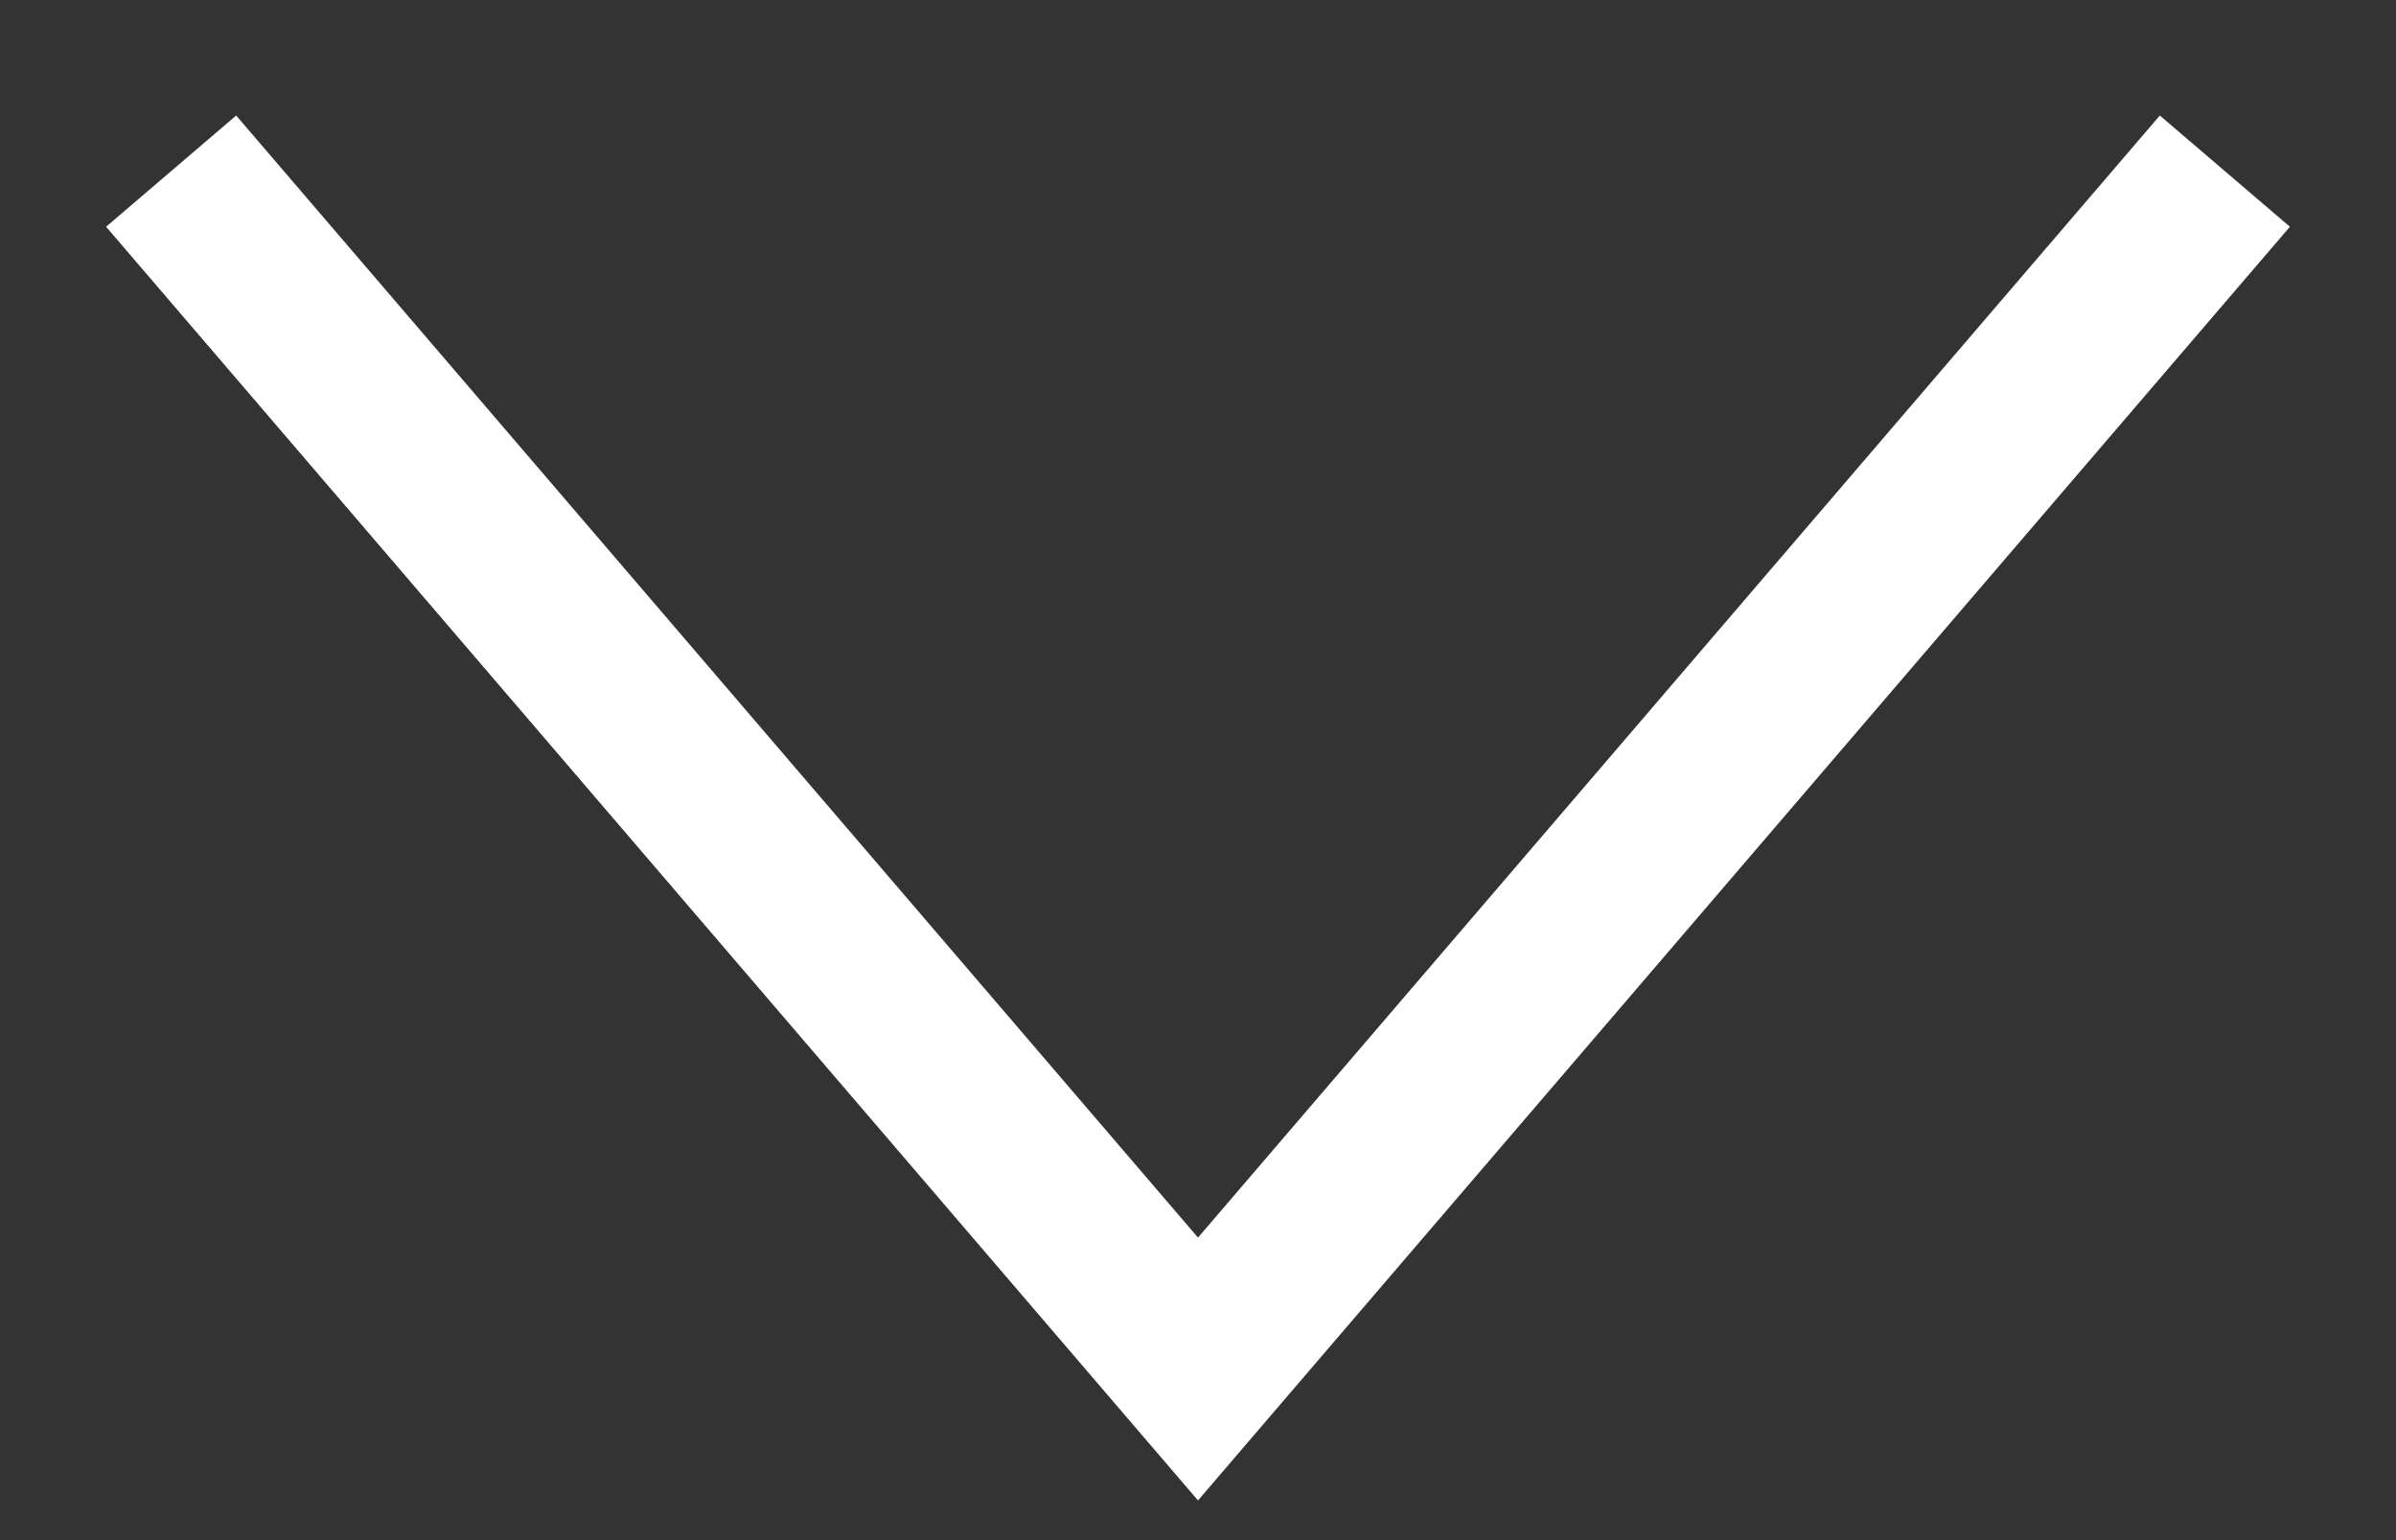
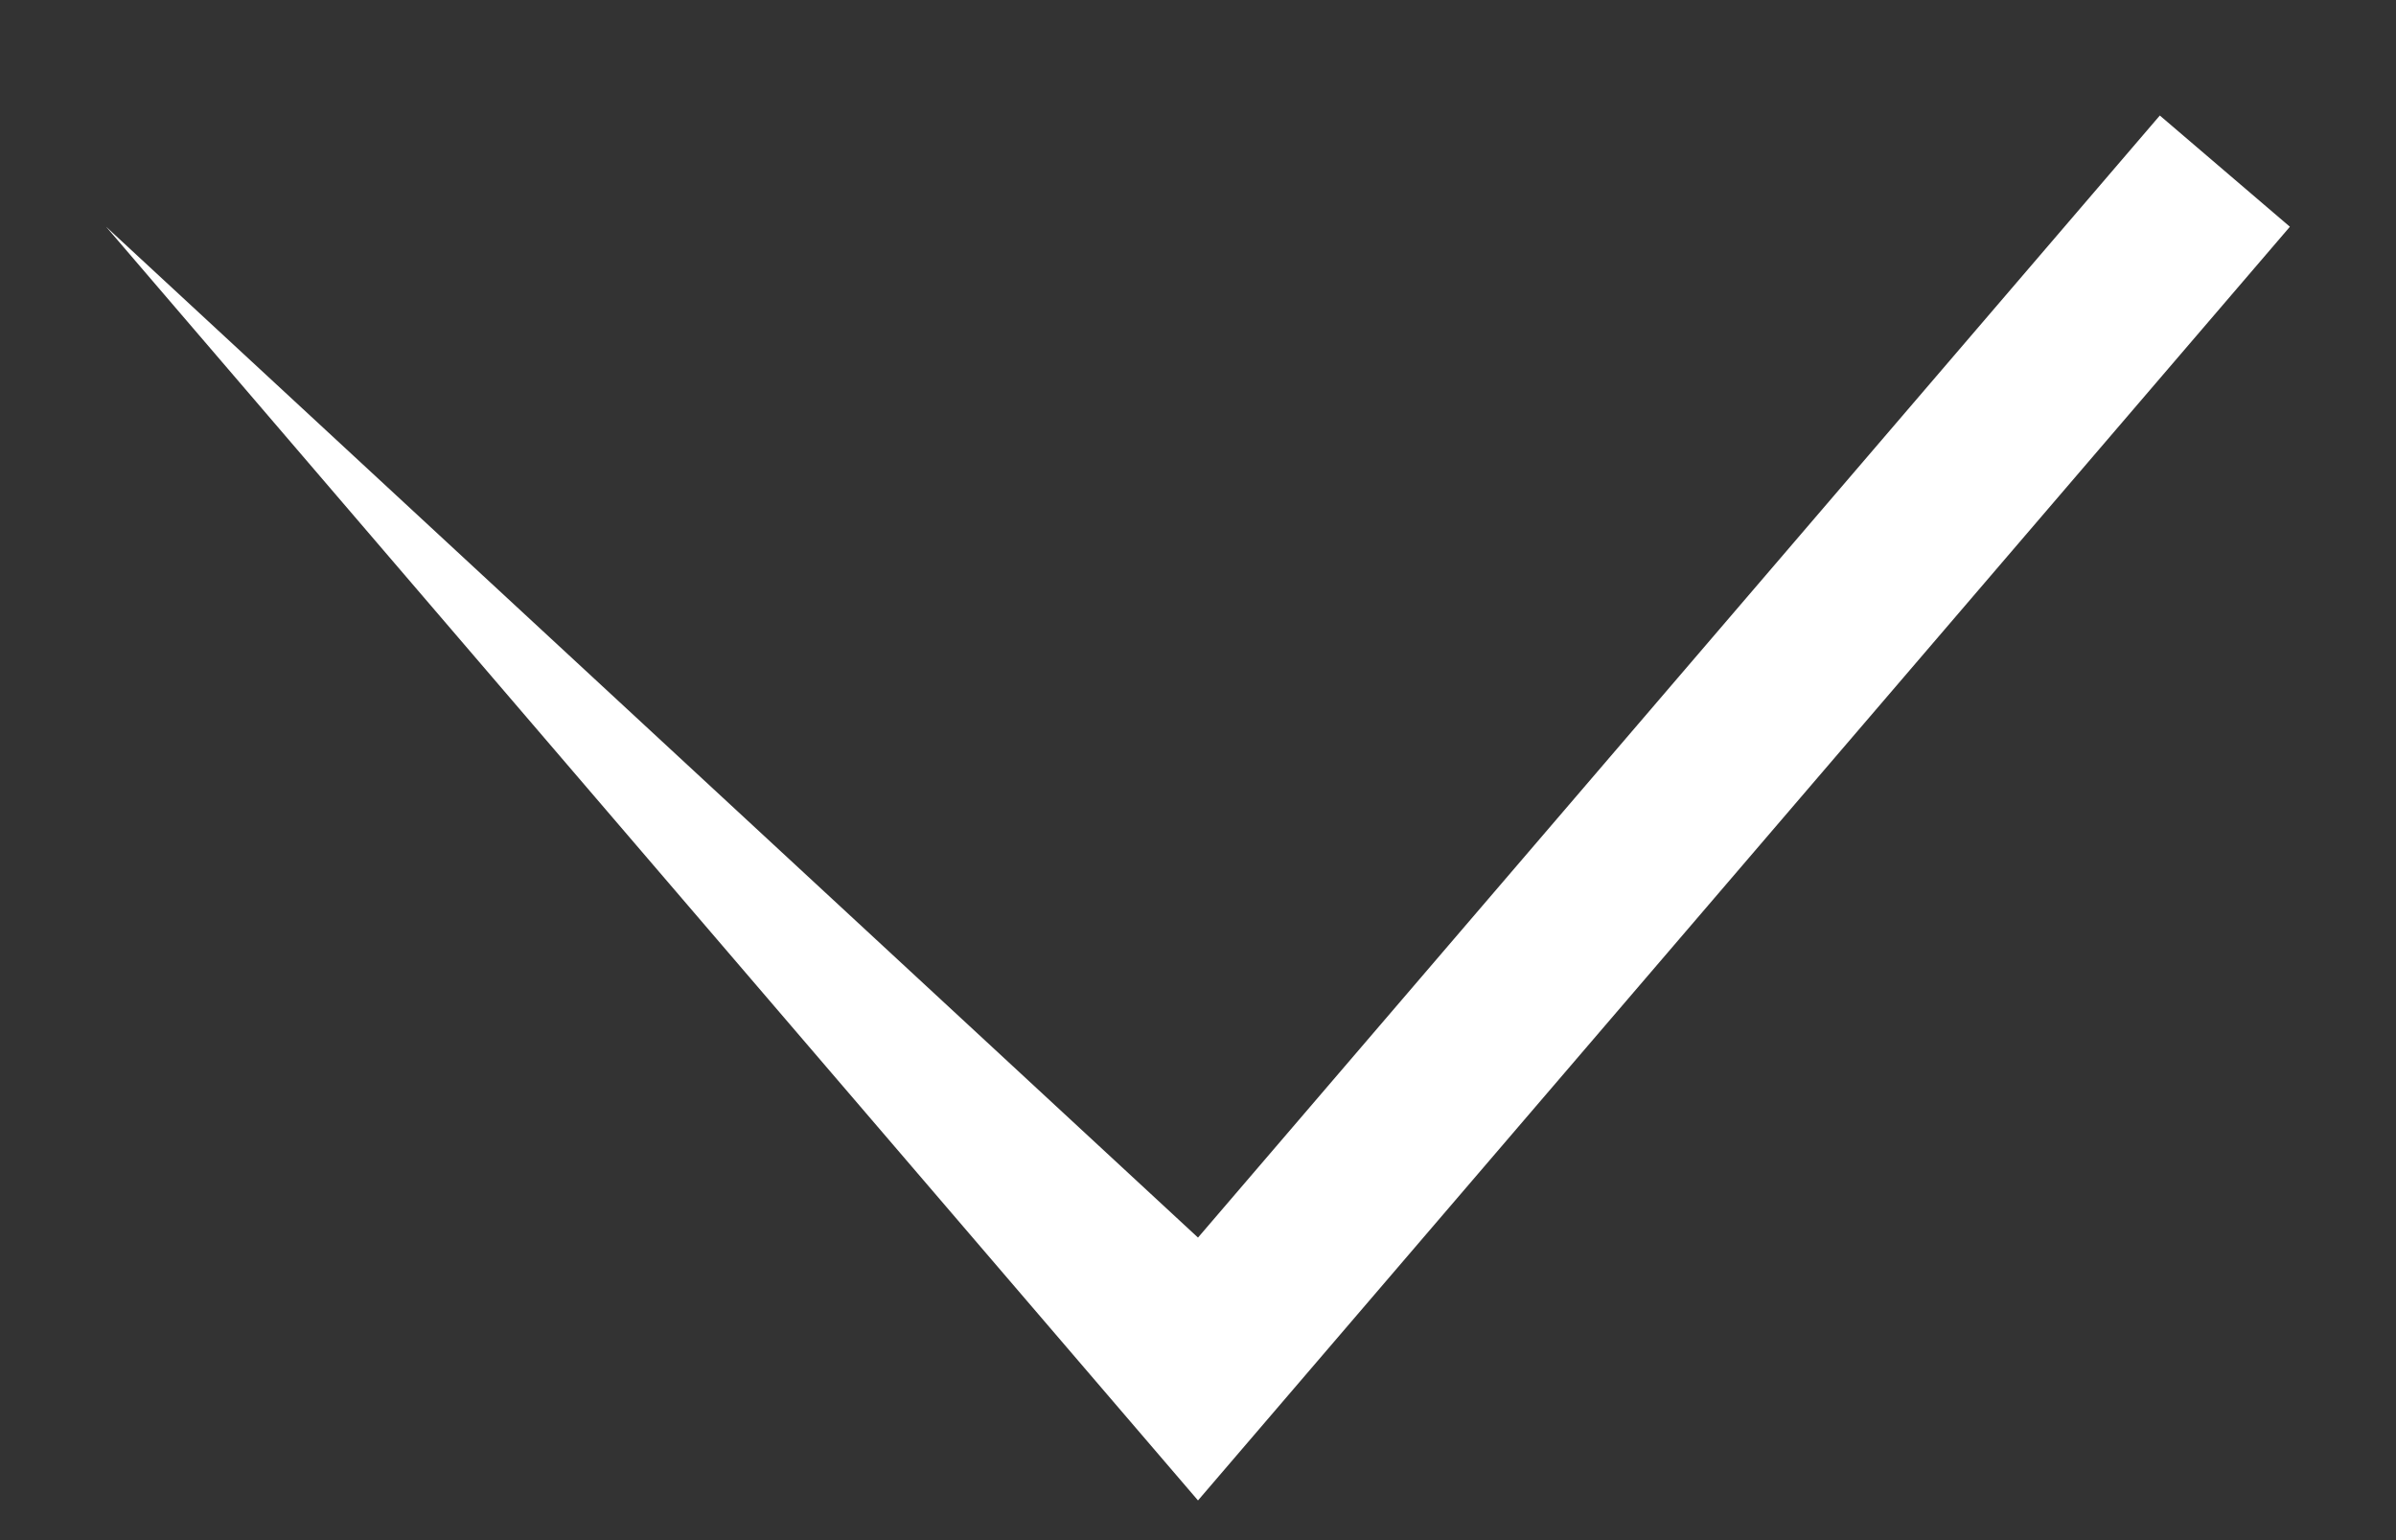
<svg xmlns="http://www.w3.org/2000/svg" width="14" height="9">
  <rect width="100%" height="100%" fill="#333333" stroke="none" />
-   <path d="M7 7.232L12.62.675l.76.65L7 8.768.62 1.325l.76-.65z" fill="#fff" />
+   <path d="M7 7.232L12.62.675l.76.65L7 8.768.62 1.325z" fill="#fff" />
</svg>